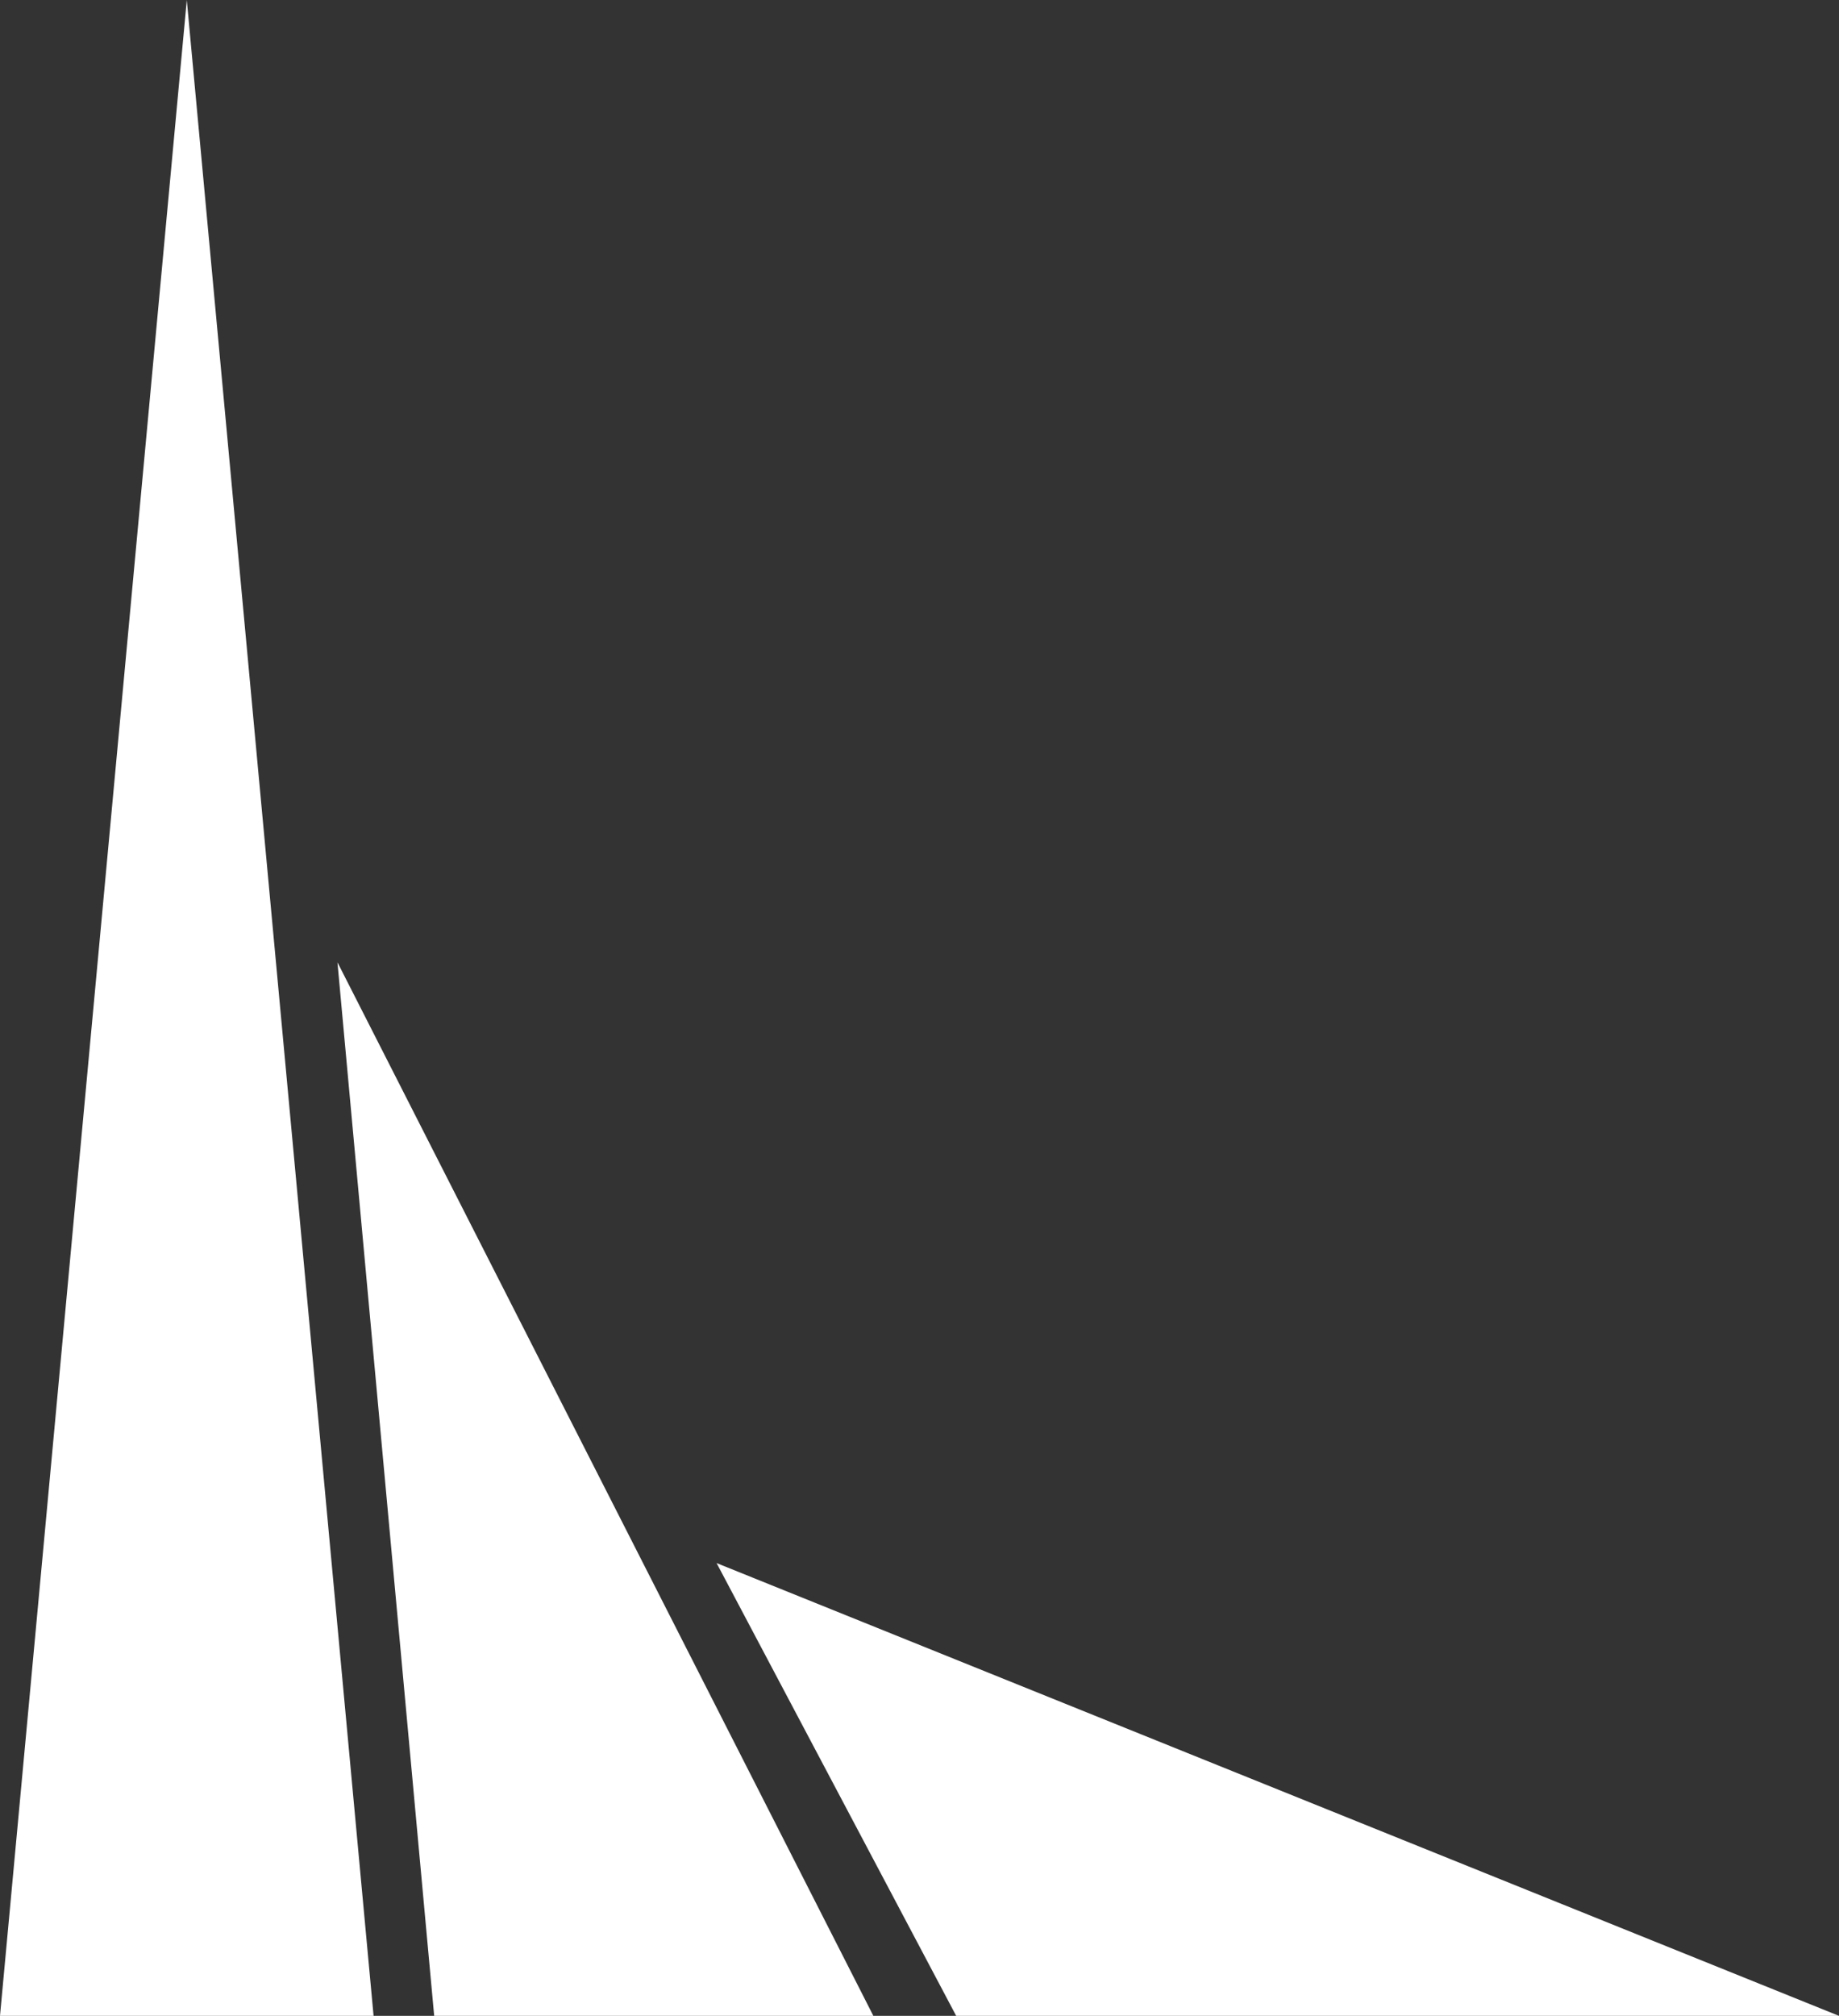
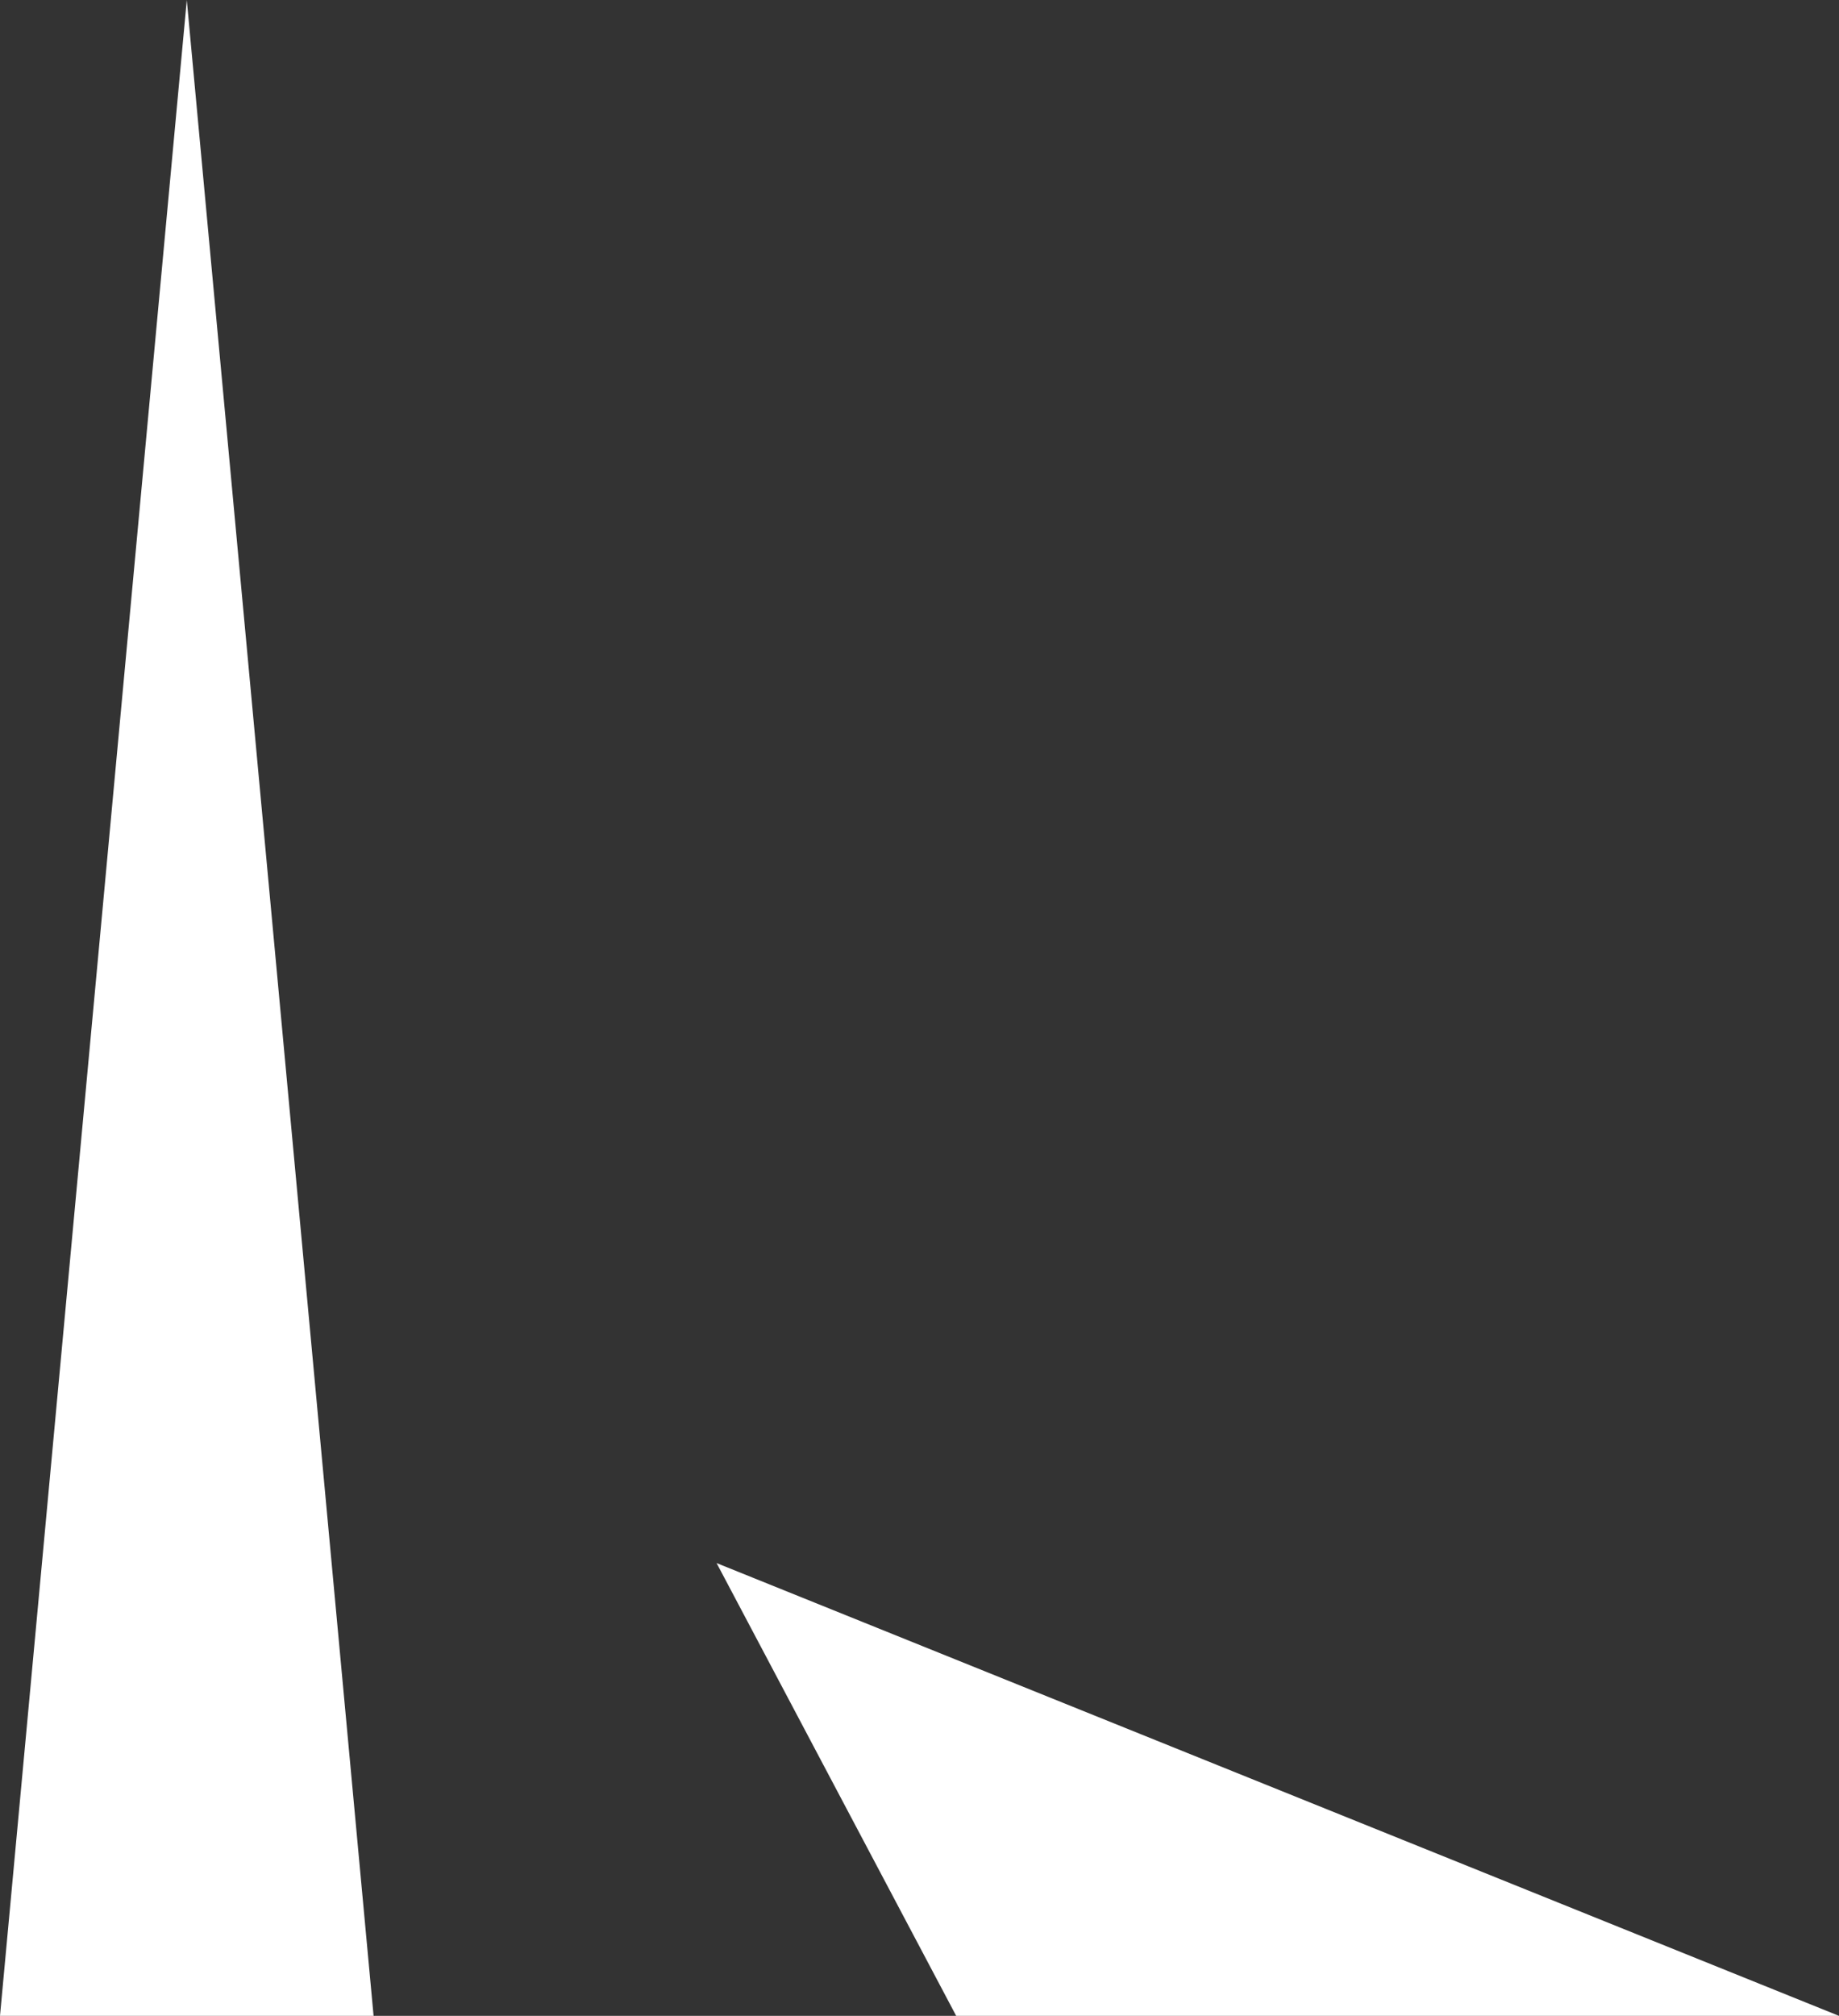
<svg xmlns="http://www.w3.org/2000/svg" version="1.1" id="レイヤー_1" x="0px" y="0px" viewBox="0 0 330.8 362.4" style="enable-background:new 0 0 330.8 362.4;" xml:space="preserve">
  <rect x="0" y="0" width="330.8" height="362.4" fill="#333333" stroke="none" />
  <style type="text/css">
	.st0{fill:#FFFFFF;}
</style>
  <g id="レイヤー_2_1_">
    <g id="レイヤー_1-2">
      <polygon class="st0" points="33.6,0 0,362.4 67.2,362.4   " />
-       <polygon class="st0" points="60.7,173 78.1,362.4 157.1,362.4   " />
      <polygon class="st0" points="128.9,281 172,362.4 330.8,362.4   " />
    </g>
  </g>
</svg>